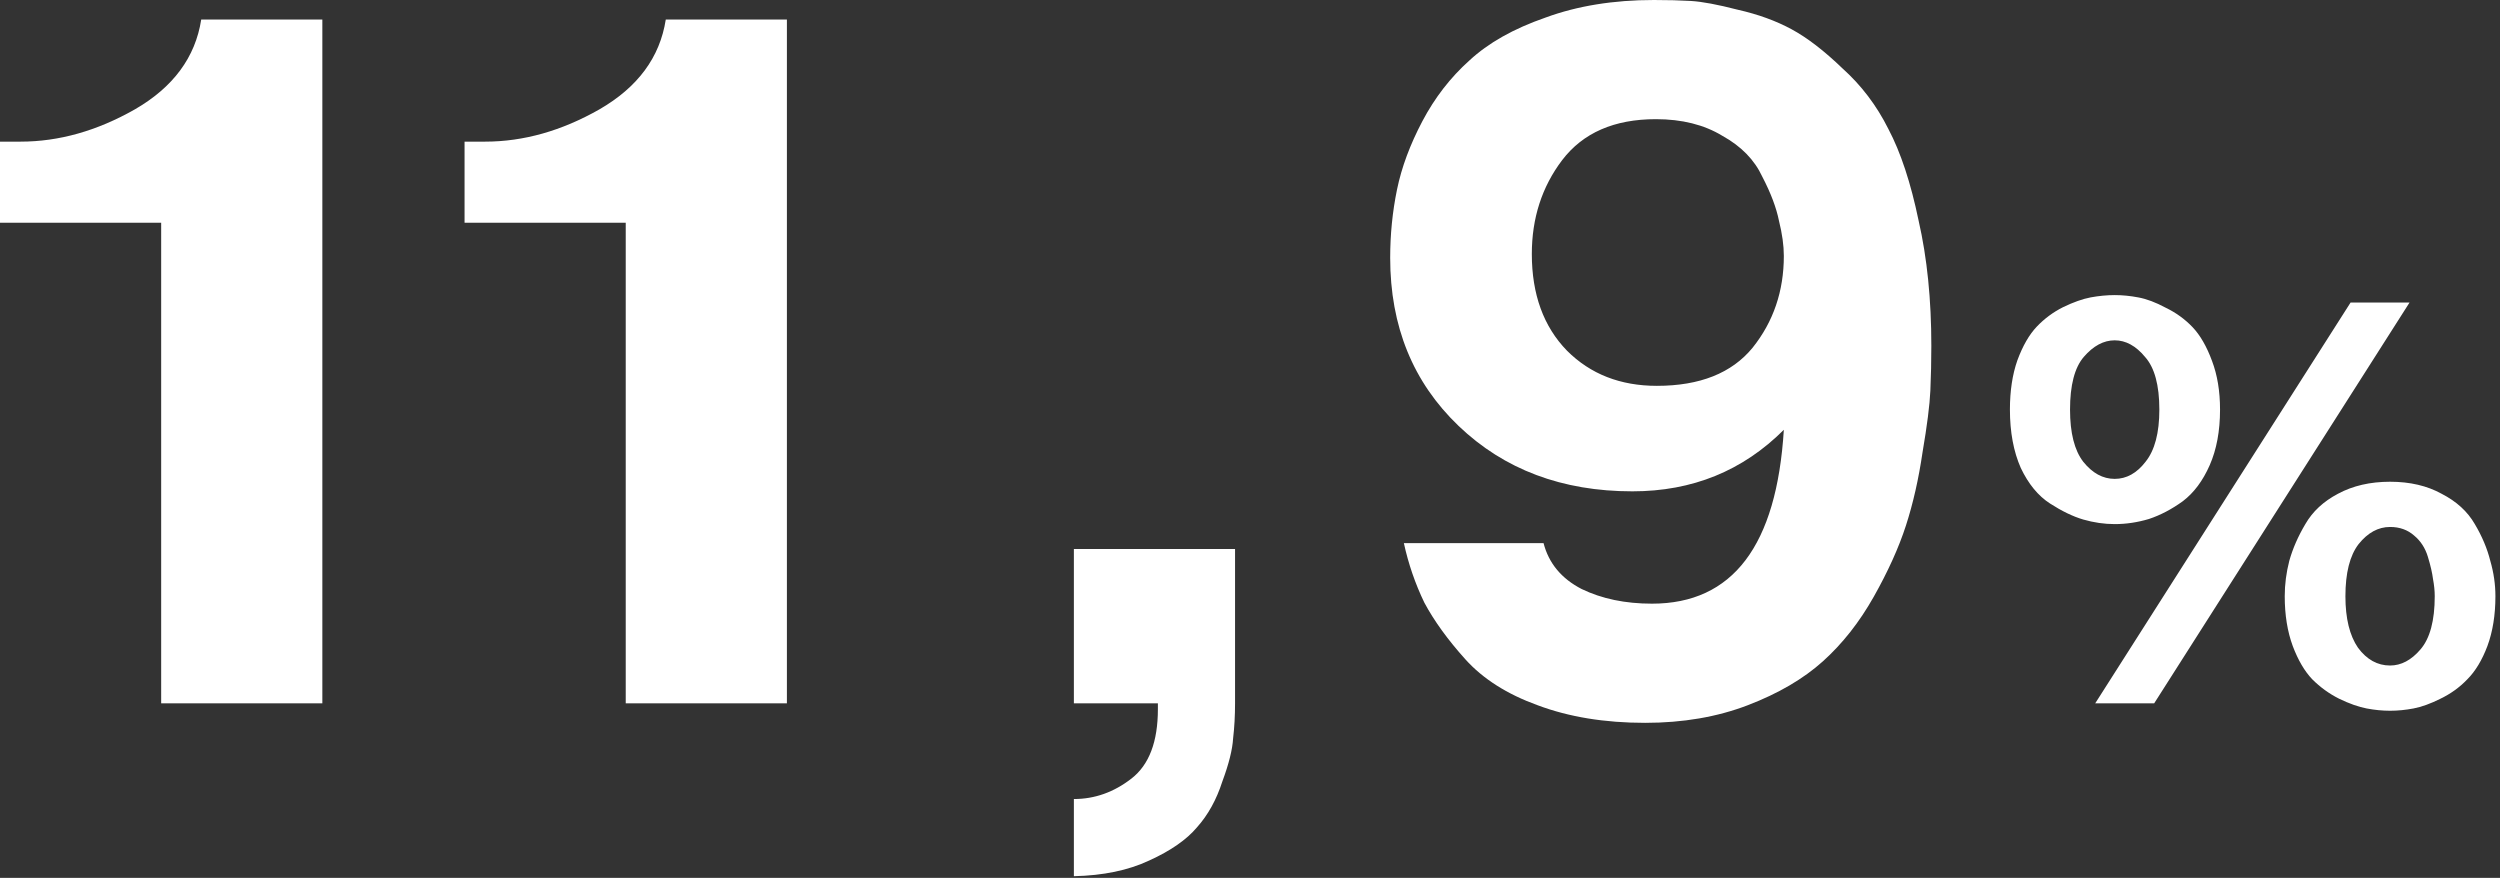
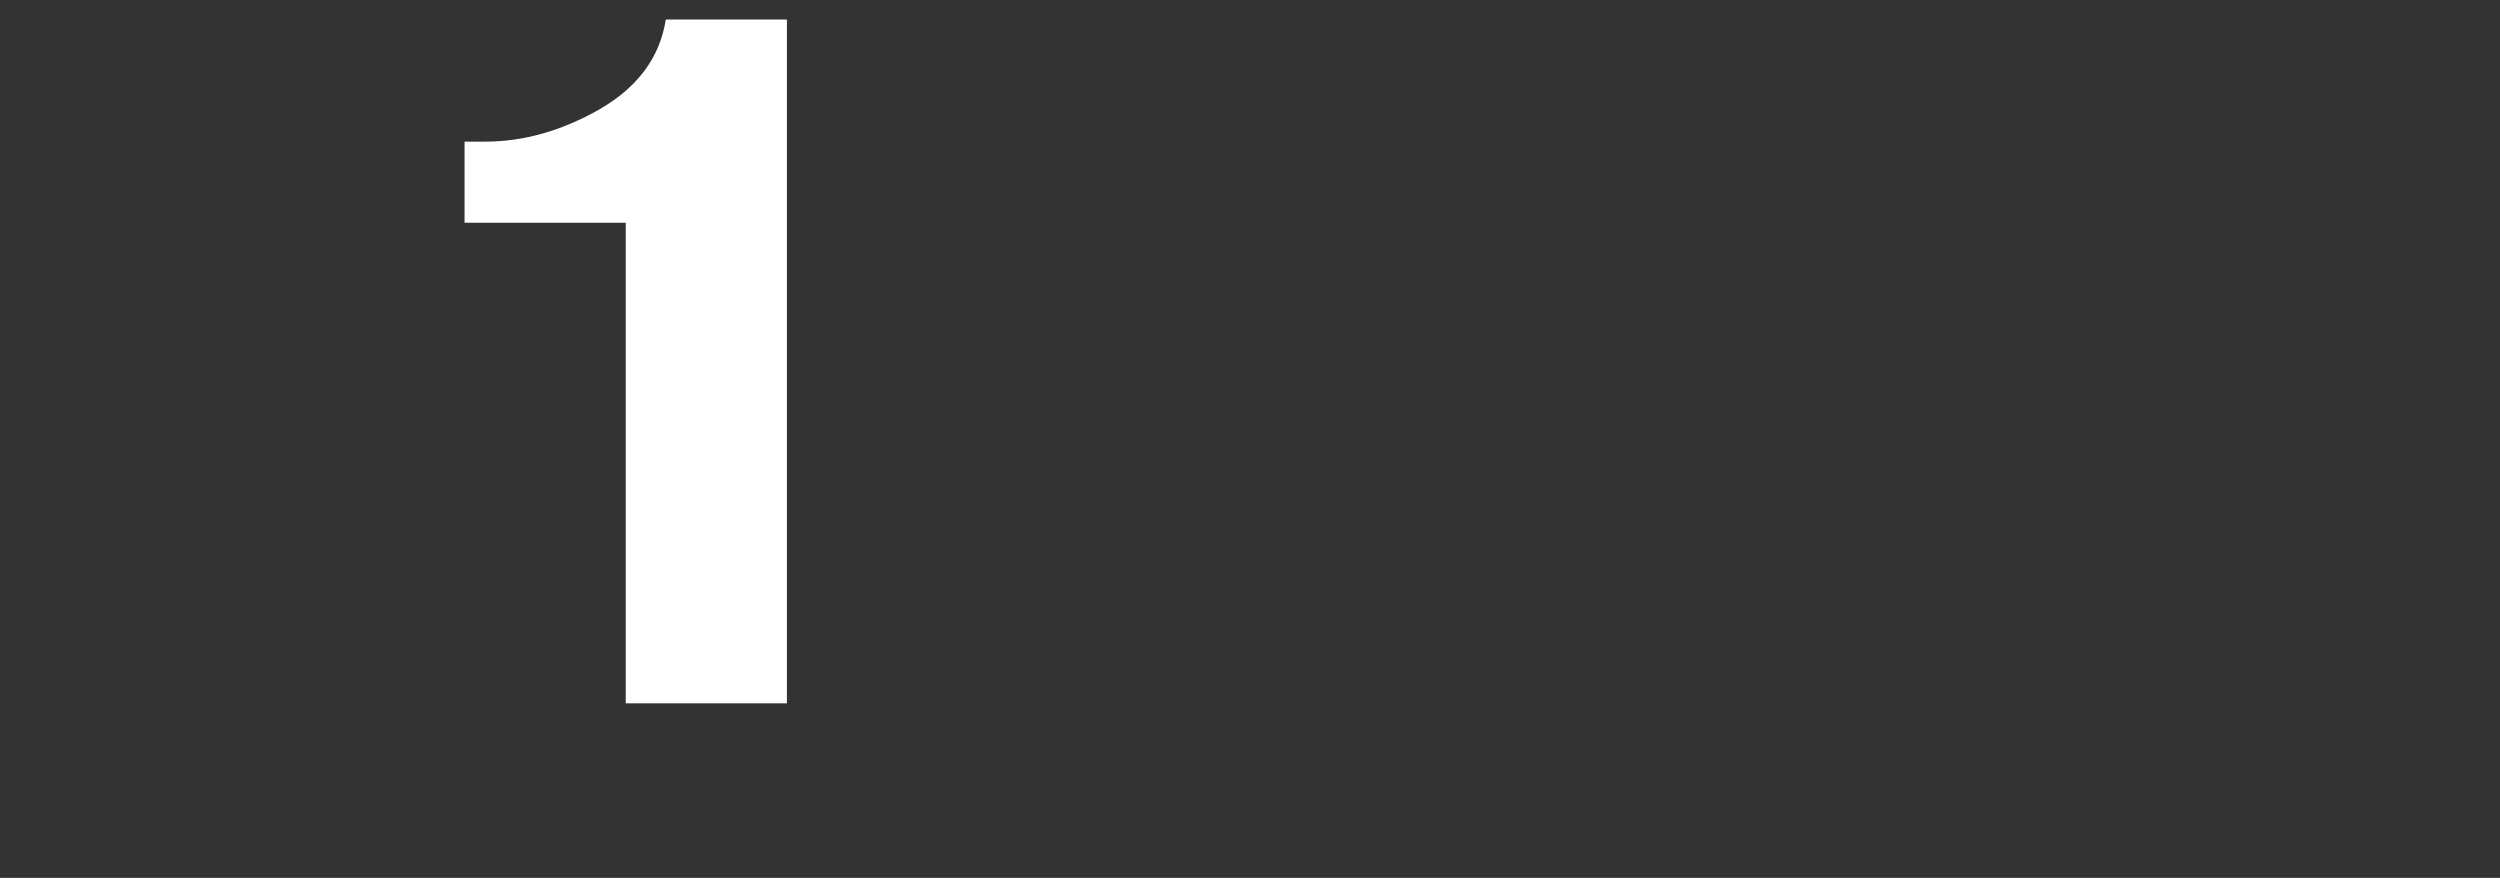
<svg xmlns="http://www.w3.org/2000/svg" width="524" height="184" viewBox="0 0 524 184" fill="none">
  <rect x="0" y="0" width="524" height="184" fill="#333333" stroke="none" />
-   <path d="M0 46.681V29.687H4.3C12.353 29.687 20.337 27.435 28.254 22.931C36.307 18.29 40.948 12.011 42.176 4.095H67.564V147.412H33.782V46.681H0Z" fill="white" />
  <path d="M97.371 46.681V29.687H101.671C109.724 29.687 117.709 27.435 125.625 22.931C133.678 18.29 138.319 12.011 139.547 4.095H164.935V147.412H131.153V46.681H97.371Z" fill="white" />
-   <path d="M225.085 147.412V115.064H258.867V147.412C258.867 150.006 258.731 152.463 258.458 154.783C258.321 157.103 257.571 160.106 256.206 163.791C254.977 167.613 253.203 170.821 250.882 173.414C248.699 176.008 245.355 178.328 240.85 180.375C236.482 182.423 231.228 183.515 225.085 183.651V167.477C229.453 167.477 233.48 166.044 237.165 163.177C240.85 160.311 242.693 155.465 242.693 148.641V147.412H225.085Z" fill="white" />
-   <path d="M294.249 113.835H323.527C324.619 118.066 327.28 121.274 331.511 123.458C335.743 125.505 340.656 126.529 346.253 126.529C363.178 126.529 372.391 114.381 373.892 90.085C365.293 98.684 354.715 102.984 342.158 102.984C327.417 102.984 315.269 98.411 305.714 89.266C296.16 80.121 291.383 68.383 291.383 54.051C291.383 49.137 291.86 44.36 292.816 39.719C293.771 35.079 295.546 30.301 298.139 25.388C300.732 20.474 304.008 16.243 307.966 12.694C311.925 9.009 317.248 6.006 323.936 3.685C330.624 1.228 338.2 0 346.662 0C349.528 0 352.122 0.068 354.442 0.205C356.763 0.341 360.038 0.955 364.27 2.047C368.501 3.003 372.255 4.368 375.53 6.142C378.806 7.917 382.355 10.646 386.177 14.332C390.135 17.881 393.343 22.112 395.8 27.026C398.393 31.939 400.509 38.355 402.146 46.271C403.921 54.051 404.808 62.787 404.808 72.478C404.808 75.617 404.74 78.756 404.603 81.896C404.467 84.899 403.921 89.198 402.965 94.794C402.146 100.391 400.986 105.509 399.485 110.15C397.983 114.791 395.731 119.773 392.728 125.096C389.726 130.419 386.177 134.923 382.082 138.609C377.987 142.294 372.732 145.365 366.317 147.822C359.902 150.279 352.736 151.507 344.819 151.507C336.357 151.507 328.85 150.279 322.298 147.822C315.883 145.501 310.833 142.294 307.147 138.199C303.462 134.104 300.596 130.146 298.548 126.324C296.637 122.366 295.204 118.203 294.249 113.835ZM373.892 53.642C373.892 51.458 373.551 49.001 372.869 46.271C372.323 43.541 371.163 40.47 369.388 37.058C367.75 33.509 364.952 30.643 360.994 28.459C357.172 26.138 352.531 24.978 347.072 24.978C338.336 24.978 331.784 27.845 327.417 33.577C323.185 39.173 321.07 45.725 321.07 53.232C321.07 61.695 323.527 68.451 328.44 73.501C333.354 78.415 339.633 80.872 347.276 80.872C356.285 80.872 362.973 78.21 367.341 72.887C371.709 67.427 373.892 61.012 373.892 53.642Z" fill="white" />
-   <path d="M439.16 147.412L492.68 63.412H505.04L451.52 147.412H439.16ZM421.28 85.852C421.28 81.932 421.8 78.492 422.84 75.532C423.96 72.492 425.32 70.132 426.92 68.452C428.52 66.772 430.36 65.412 432.44 64.372C434.6 63.332 436.52 62.652 438.2 62.332C439.96 62.012 441.64 61.852 443.24 61.852C444.84 61.852 446.48 62.012 448.16 62.332C449.92 62.652 451.84 63.372 453.92 64.492C456.08 65.532 457.96 66.892 459.56 68.572C461.16 70.252 462.52 72.612 463.64 75.652C464.76 78.612 465.32 82.012 465.32 85.852C465.32 90.332 464.6 94.212 463.16 97.492C461.72 100.772 459.84 103.292 457.52 105.052C455.2 106.732 452.84 107.972 450.44 108.772C448.04 109.492 445.64 109.852 443.24 109.852C441.08 109.852 438.88 109.532 436.64 108.892C434.48 108.252 432.16 107.132 429.68 105.532C427.2 103.932 425.16 101.452 423.56 98.092C422.04 94.652 421.28 90.572 421.28 85.852ZM433.88 85.852C433.88 90.732 434.8 94.372 436.64 96.772C438.56 99.172 440.76 100.372 443.24 100.372C445.72 100.372 447.88 99.172 449.72 96.772C451.64 94.372 452.6 90.732 452.6 85.852C452.6 80.732 451.6 77.052 449.6 74.812C447.68 72.492 445.56 71.332 443.24 71.332C440.92 71.332 438.76 72.492 436.76 74.812C434.84 77.052 433.88 80.732 433.88 85.852ZM478.88 124.972C478.88 122.492 479.2 120.012 479.84 117.532C480.56 114.972 481.68 112.412 483.2 109.852C484.72 107.212 487 105.092 490.04 103.492C493.16 101.812 496.8 100.972 500.96 100.972C505.12 100.972 508.72 101.812 511.76 103.492C514.88 105.092 517.2 107.212 518.72 109.852C520.24 112.412 521.32 114.972 521.96 117.532C522.68 120.012 523.04 122.492 523.04 124.972C523.04 128.892 522.48 132.372 521.36 135.412C520.24 138.372 518.84 140.692 517.16 142.372C515.56 144.052 513.68 145.412 511.52 146.452C509.44 147.492 507.56 148.172 505.88 148.492C504.2 148.812 502.56 148.972 500.96 148.972C499.36 148.972 497.72 148.812 496.04 148.492C494.36 148.172 492.44 147.492 490.28 146.452C488.2 145.412 486.32 144.052 484.64 142.372C483.04 140.692 481.68 138.372 480.56 135.412C479.44 132.372 478.88 128.892 478.88 124.972ZM491.6 124.972C491.6 129.612 492.48 133.212 494.24 135.772C496.08 138.252 498.32 139.492 500.96 139.492C503.28 139.492 505.4 138.372 507.32 136.132C509.32 133.812 510.32 130.092 510.32 124.972C510.32 123.852 510.2 122.652 509.96 121.372C509.8 120.092 509.44 118.532 508.88 116.692C508.32 114.852 507.36 113.372 506 112.252C504.64 111.052 502.96 110.452 500.96 110.452C498.48 110.452 496.28 111.652 494.36 114.052C492.52 116.452 491.6 120.092 491.6 124.972Z" fill="white" />
</svg>